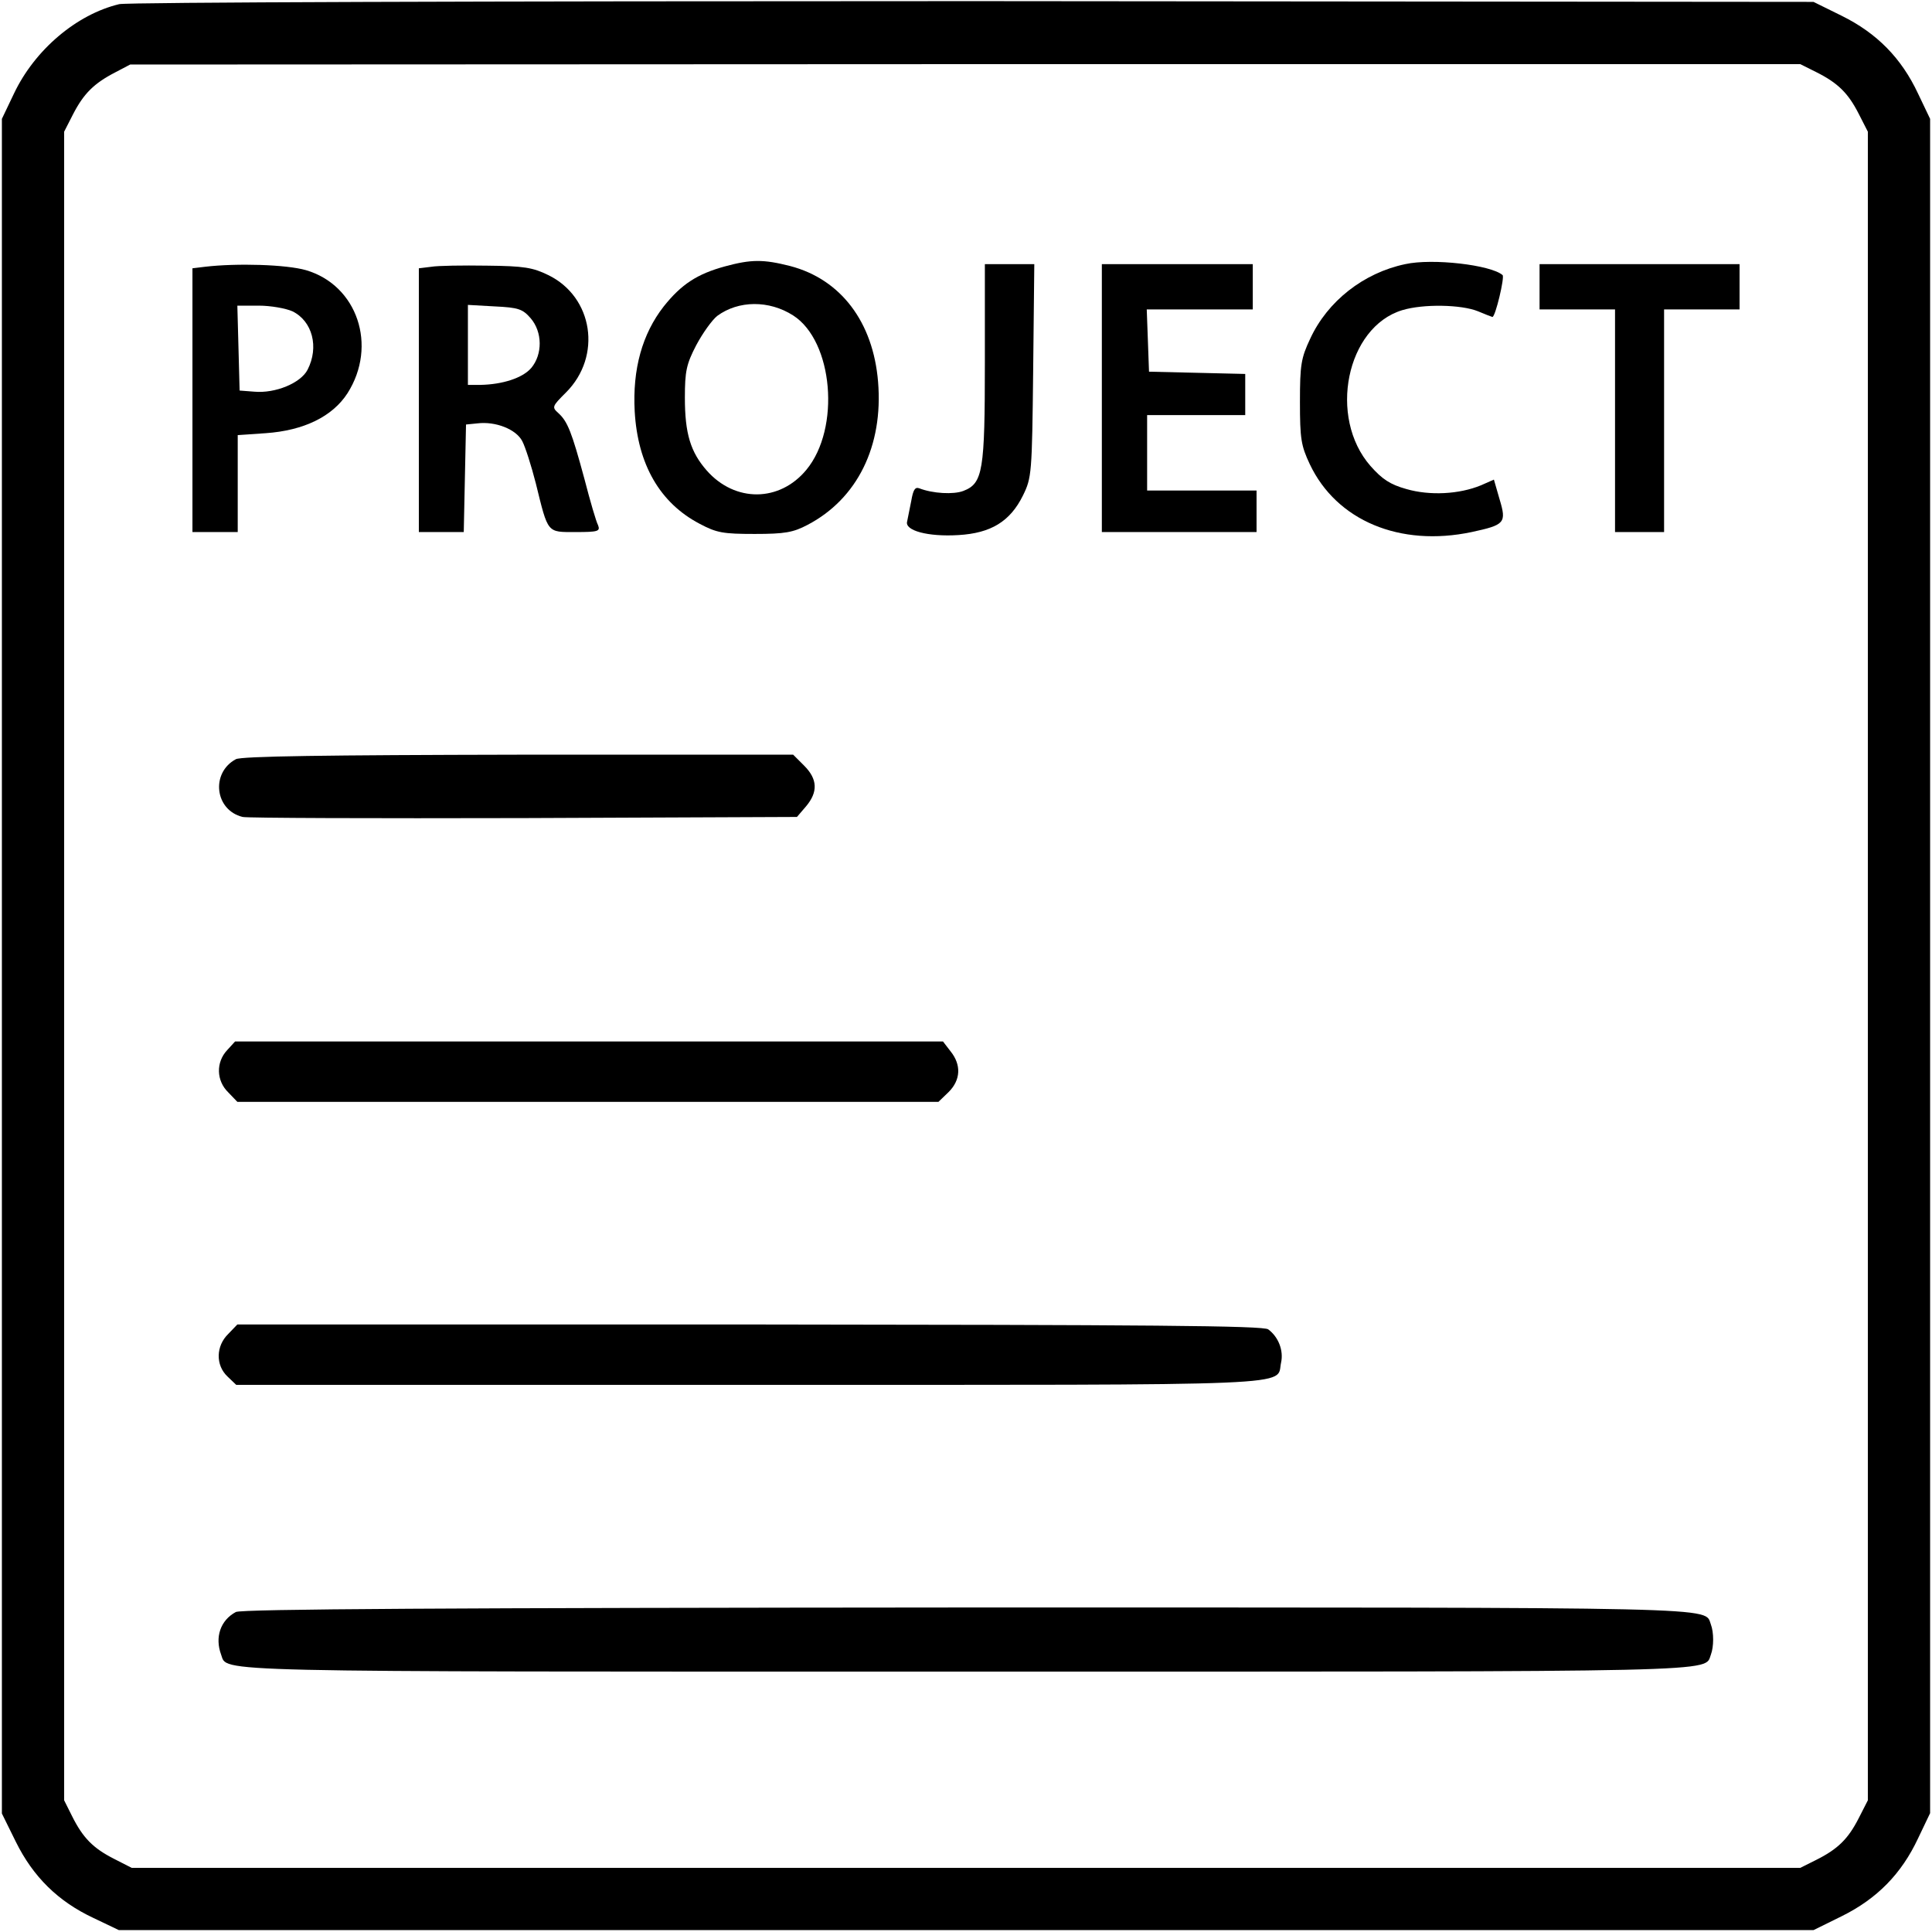
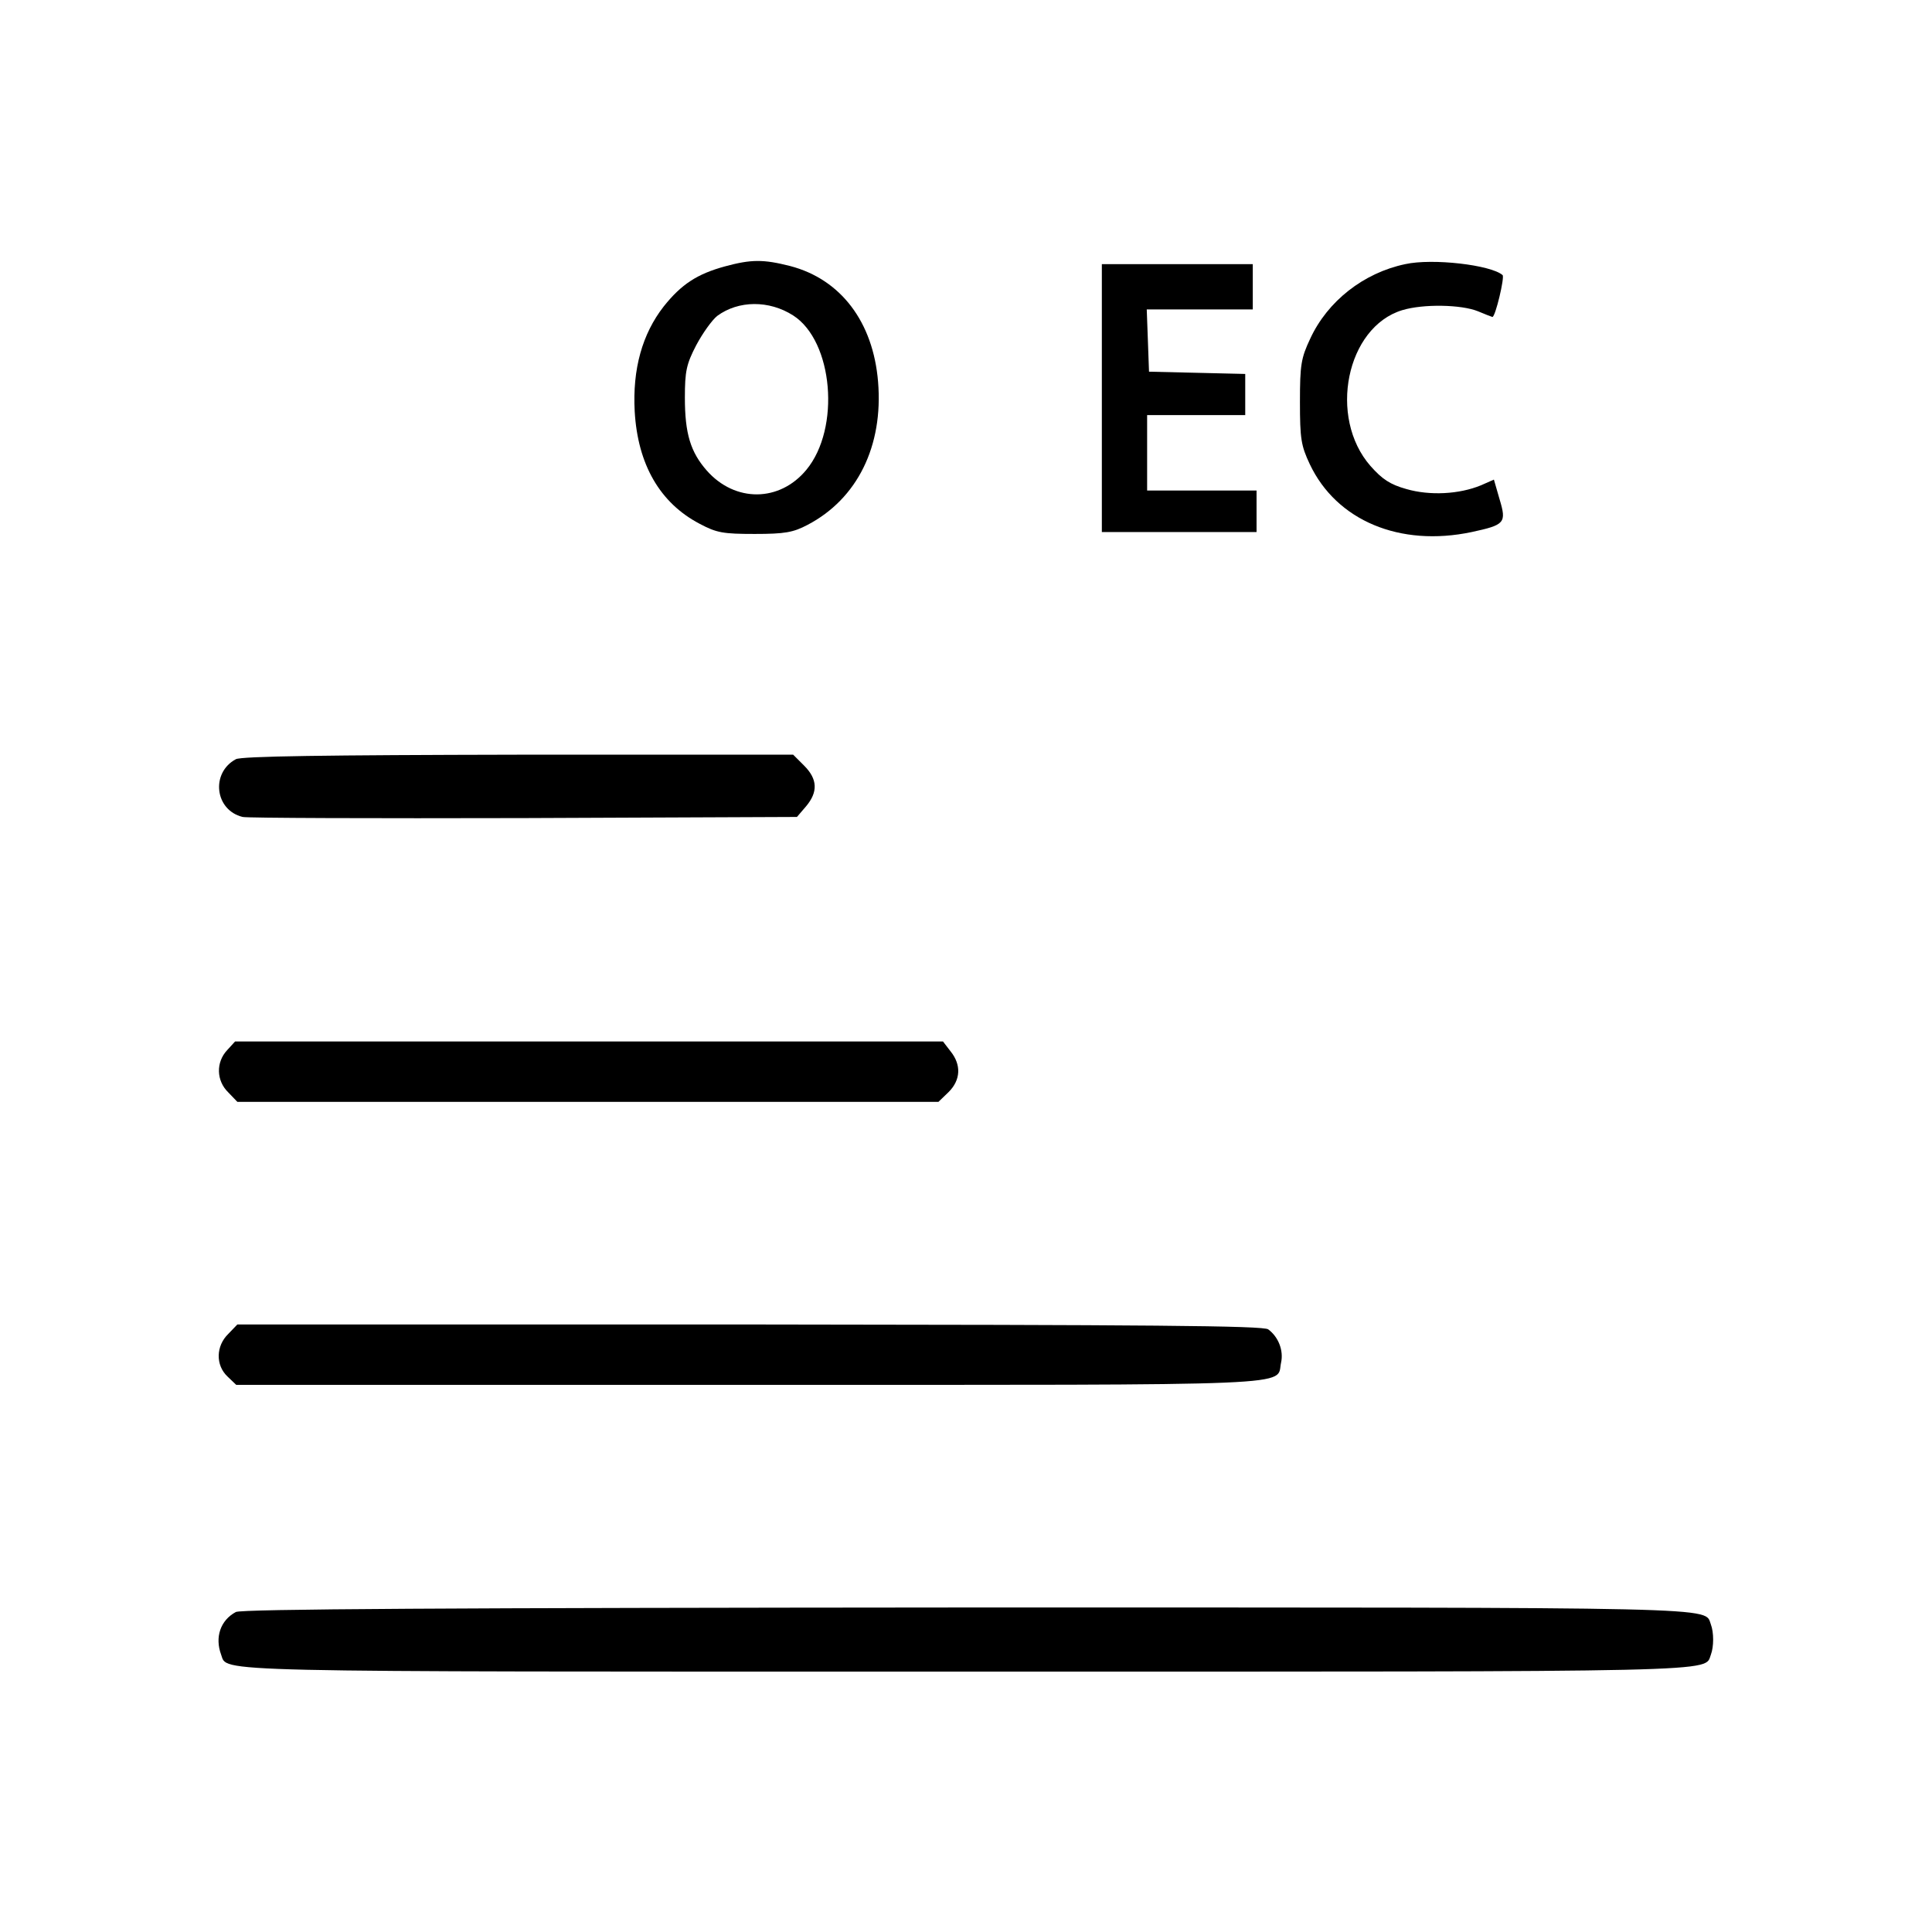
<svg xmlns="http://www.w3.org/2000/svg" version="1.0" width="512pt" height="512pt" viewBox="0 0 512 512" preserveAspectRatio="xMidYMid meet">
  <g transform="translate(0,512) scale(0.1,-0.1)" fill="#000000" stroke="none">
-     <path d="M316 5109 c-113 -27 -224 -121 -279 -237 l-32 -67 0 -2246 0 -2245 37 -75 c46 -93 112 -158 206 -202 l67 -32 2246 0 2245 0 75 37 c93 46 158 112 202 206 l32 67 0 2245 0 2245 -32 67 c-44 94 -109 160 -202 206 l-75 37 -2225 2 c-1321 0 -2242 -3 -2265 -8z m4497 -180 c58 -29 85 -56 113 -111 l24 -47 0 -2211 0 -2211 -24 -47 c-28 -55 -55 -82 -113 -111 l-42 -21 -2211 0 -2211 0 -47 24 c-55 28 -82 55 -111 113 l-21 42 0 2211 0 2211 24 47 c28 54 55 81 111 110 l40 21 2213 1 2213 0 42 -21z" />
    <path d="M1921 4414 c-73 -20 -115 -47 -162 -106 -57 -73 -83 -166 -77 -278 8 -141 67 -243 172 -298 45 -24 62 -27 146 -27 80 0 102 4 140 24 132 69 201 209 187 379 -13 159 -99 272 -233 307 -71 18 -103 18 -173 -1z m181 -130 c106 -68 126 -299 35 -409 -71 -86 -189 -87 -264 -2 -43 49 -58 98 -58 193 0 70 4 89 30 139 17 32 42 67 56 78 56 41 137 42 201 1z" />
    <path d="M3724 4420 c-110 -23 -206 -98 -252 -198 -24 -51 -27 -69 -27 -167 0 -98 3 -116 26 -165 71 -150 239 -220 429 -180 88 19 93 24 74 87 l-15 52 -34 -15 c-58 -24 -136 -28 -198 -10 -43 12 -64 26 -95 61 -113 129 -64 368 84 413 56 17 157 15 201 -3 19 -8 37 -15 38 -15 8 0 33 106 27 111 -31 27 -186 45 -258 29z" />
-     <path d="M543 4413 l-33 -4 0 -350 0 -349 60 0 60 0 0 129 0 128 74 5 c101 7 177 44 217 106 80 126 26 286 -110 326 -52 15 -183 19 -268 9z m232 -118 c53 -26 71 -95 40 -155 -18 -35 -85 -63 -141 -58 l-39 3 -3 113 -3 112 57 0 c31 0 71 -7 89 -15z" />
-     <path d="M1143 4413 l-33 -4 0 -350 0 -349 60 0 59 0 3 143 3 142 30 3 c49 6 103 -16 119 -47 8 -15 24 -65 36 -112 33 -134 29 -129 106 -129 59 0 65 2 59 18 -5 9 -21 64 -36 122 -34 126 -45 153 -69 175 -18 16 -17 18 20 55 96 96 72 253 -47 311 -41 20 -64 24 -163 25 -63 1 -130 0 -147 -3z m263 -136 c32 -37 32 -96 2 -132 -23 -27 -77 -44 -135 -45 l-33 0 0 106 0 106 71 -4 c63 -3 74 -7 95 -31z" />
-     <path d="M2610 4160 c0 -288 -5 -321 -57 -341 -26 -10 -81 -7 -117 7 -11 4 -16 -4 -21 -33 -4 -21 -9 -45 -11 -55 -7 -24 55 -41 136 -36 86 5 137 36 171 105 23 47 24 57 27 331 l3 282 -65 0 -66 0 0 -260z" />
    <path d="M2920 4065 l0 -355 205 0 205 0 0 55 0 55 -145 0 -145 0 0 100 0 100 130 0 130 0 0 55 0 54 -127 3 -128 3 -3 83 -3 82 141 0 140 0 0 60 0 60 -200 0 -200 0 0 -355z" />
-     <path d="M4080 4360 l0 -60 100 0 100 0 0 -295 0 -295 65 0 65 0 0 295 0 295 100 0 100 0 0 60 0 60 -265 0 -265 0 0 -60z" />
    <path d="M625 3108 c-67 -36 -56 -135 18 -153 12 -3 348 -4 745 -3 l724 3 24 28 c32 38 31 72 -5 108 l-29 29 -729 0 c-508 -1 -734 -4 -748 -12z" />
    <path d="M602 2337 c-30 -32 -29 -81 3 -112 l24 -25 929 0 929 0 27 26 c32 32 34 72 5 108 l-20 26 -938 0 -938 0 -21 -23z" />
    <path d="M605 1585 c-33 -32 -34 -83 -2 -113 l23 -22 1360 0 c1493 0 1395 -4 1409 59 7 32 -7 68 -34 88 -12 10 -322 12 -1374 13 l-1358 0 -24 -25z" />
    <path d="M625 848 c-41 -22 -56 -67 -39 -113 18 -47 -66 -45 1974 -45 2040 0 1956 -2 1974 45 8 21 8 59 0 80 -18 47 67 45 -1976 45 -1365 -1 -1919 -4 -1933 -12z" />
  </g>
</svg>